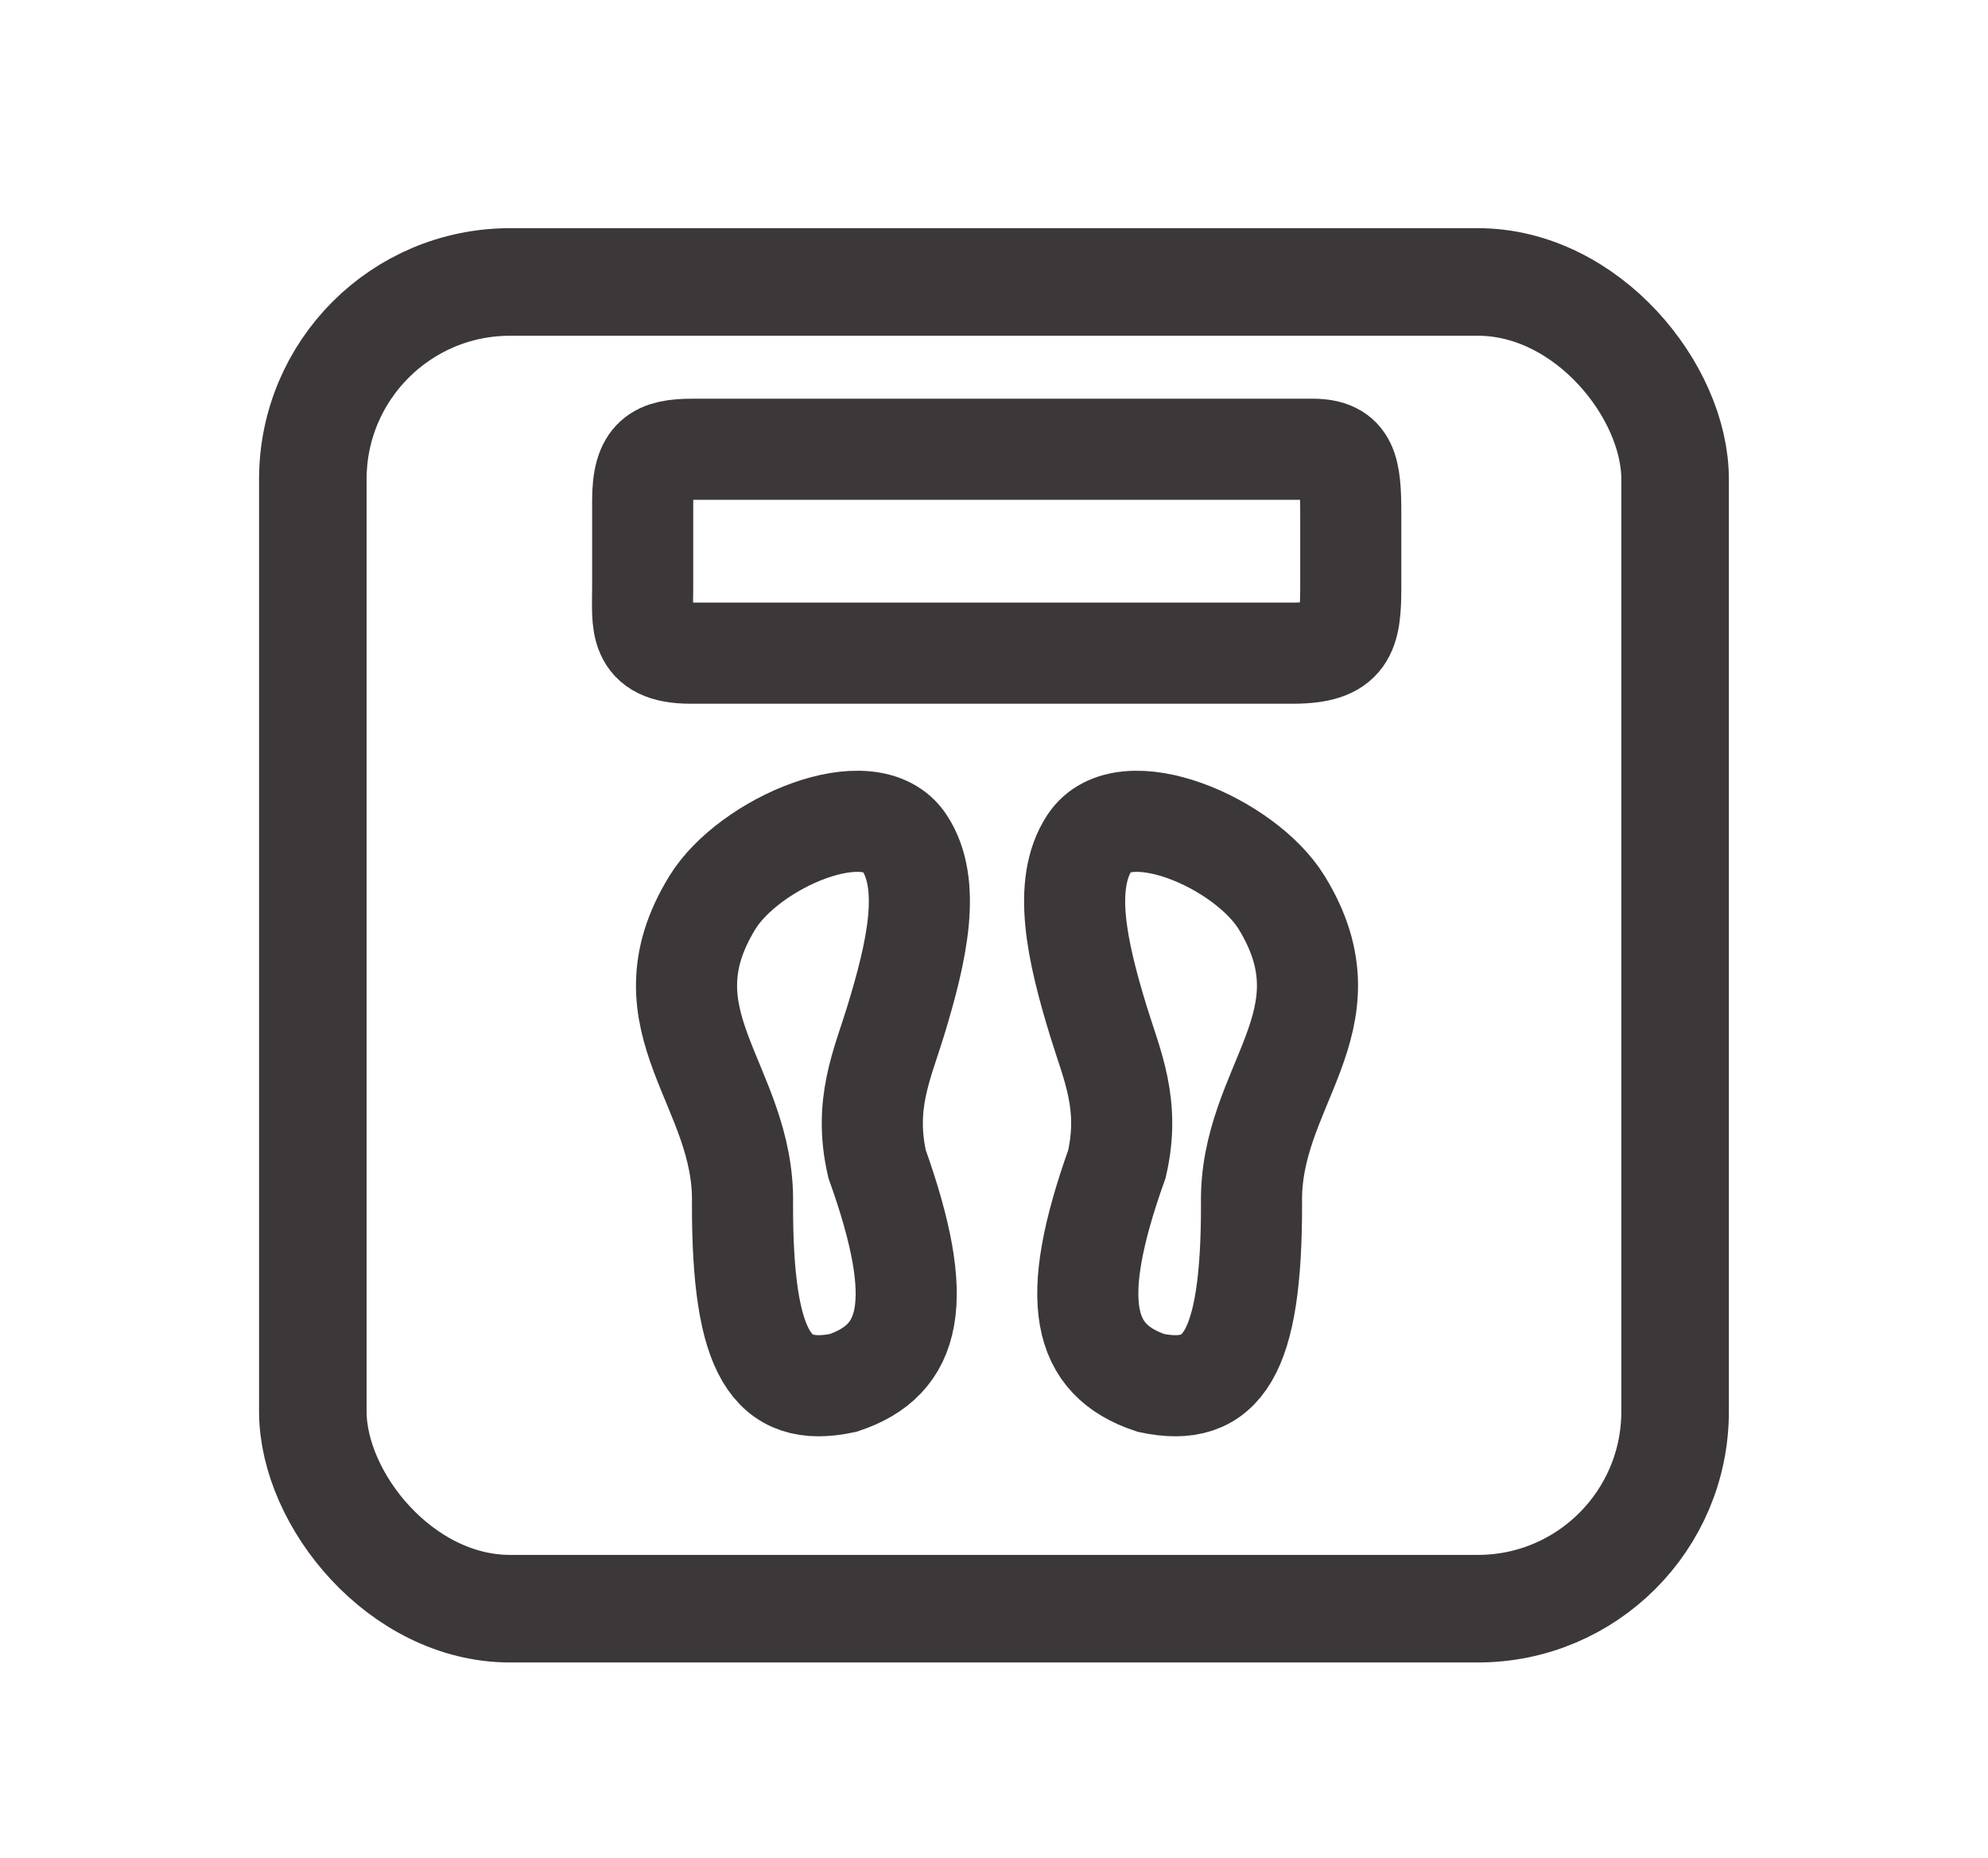
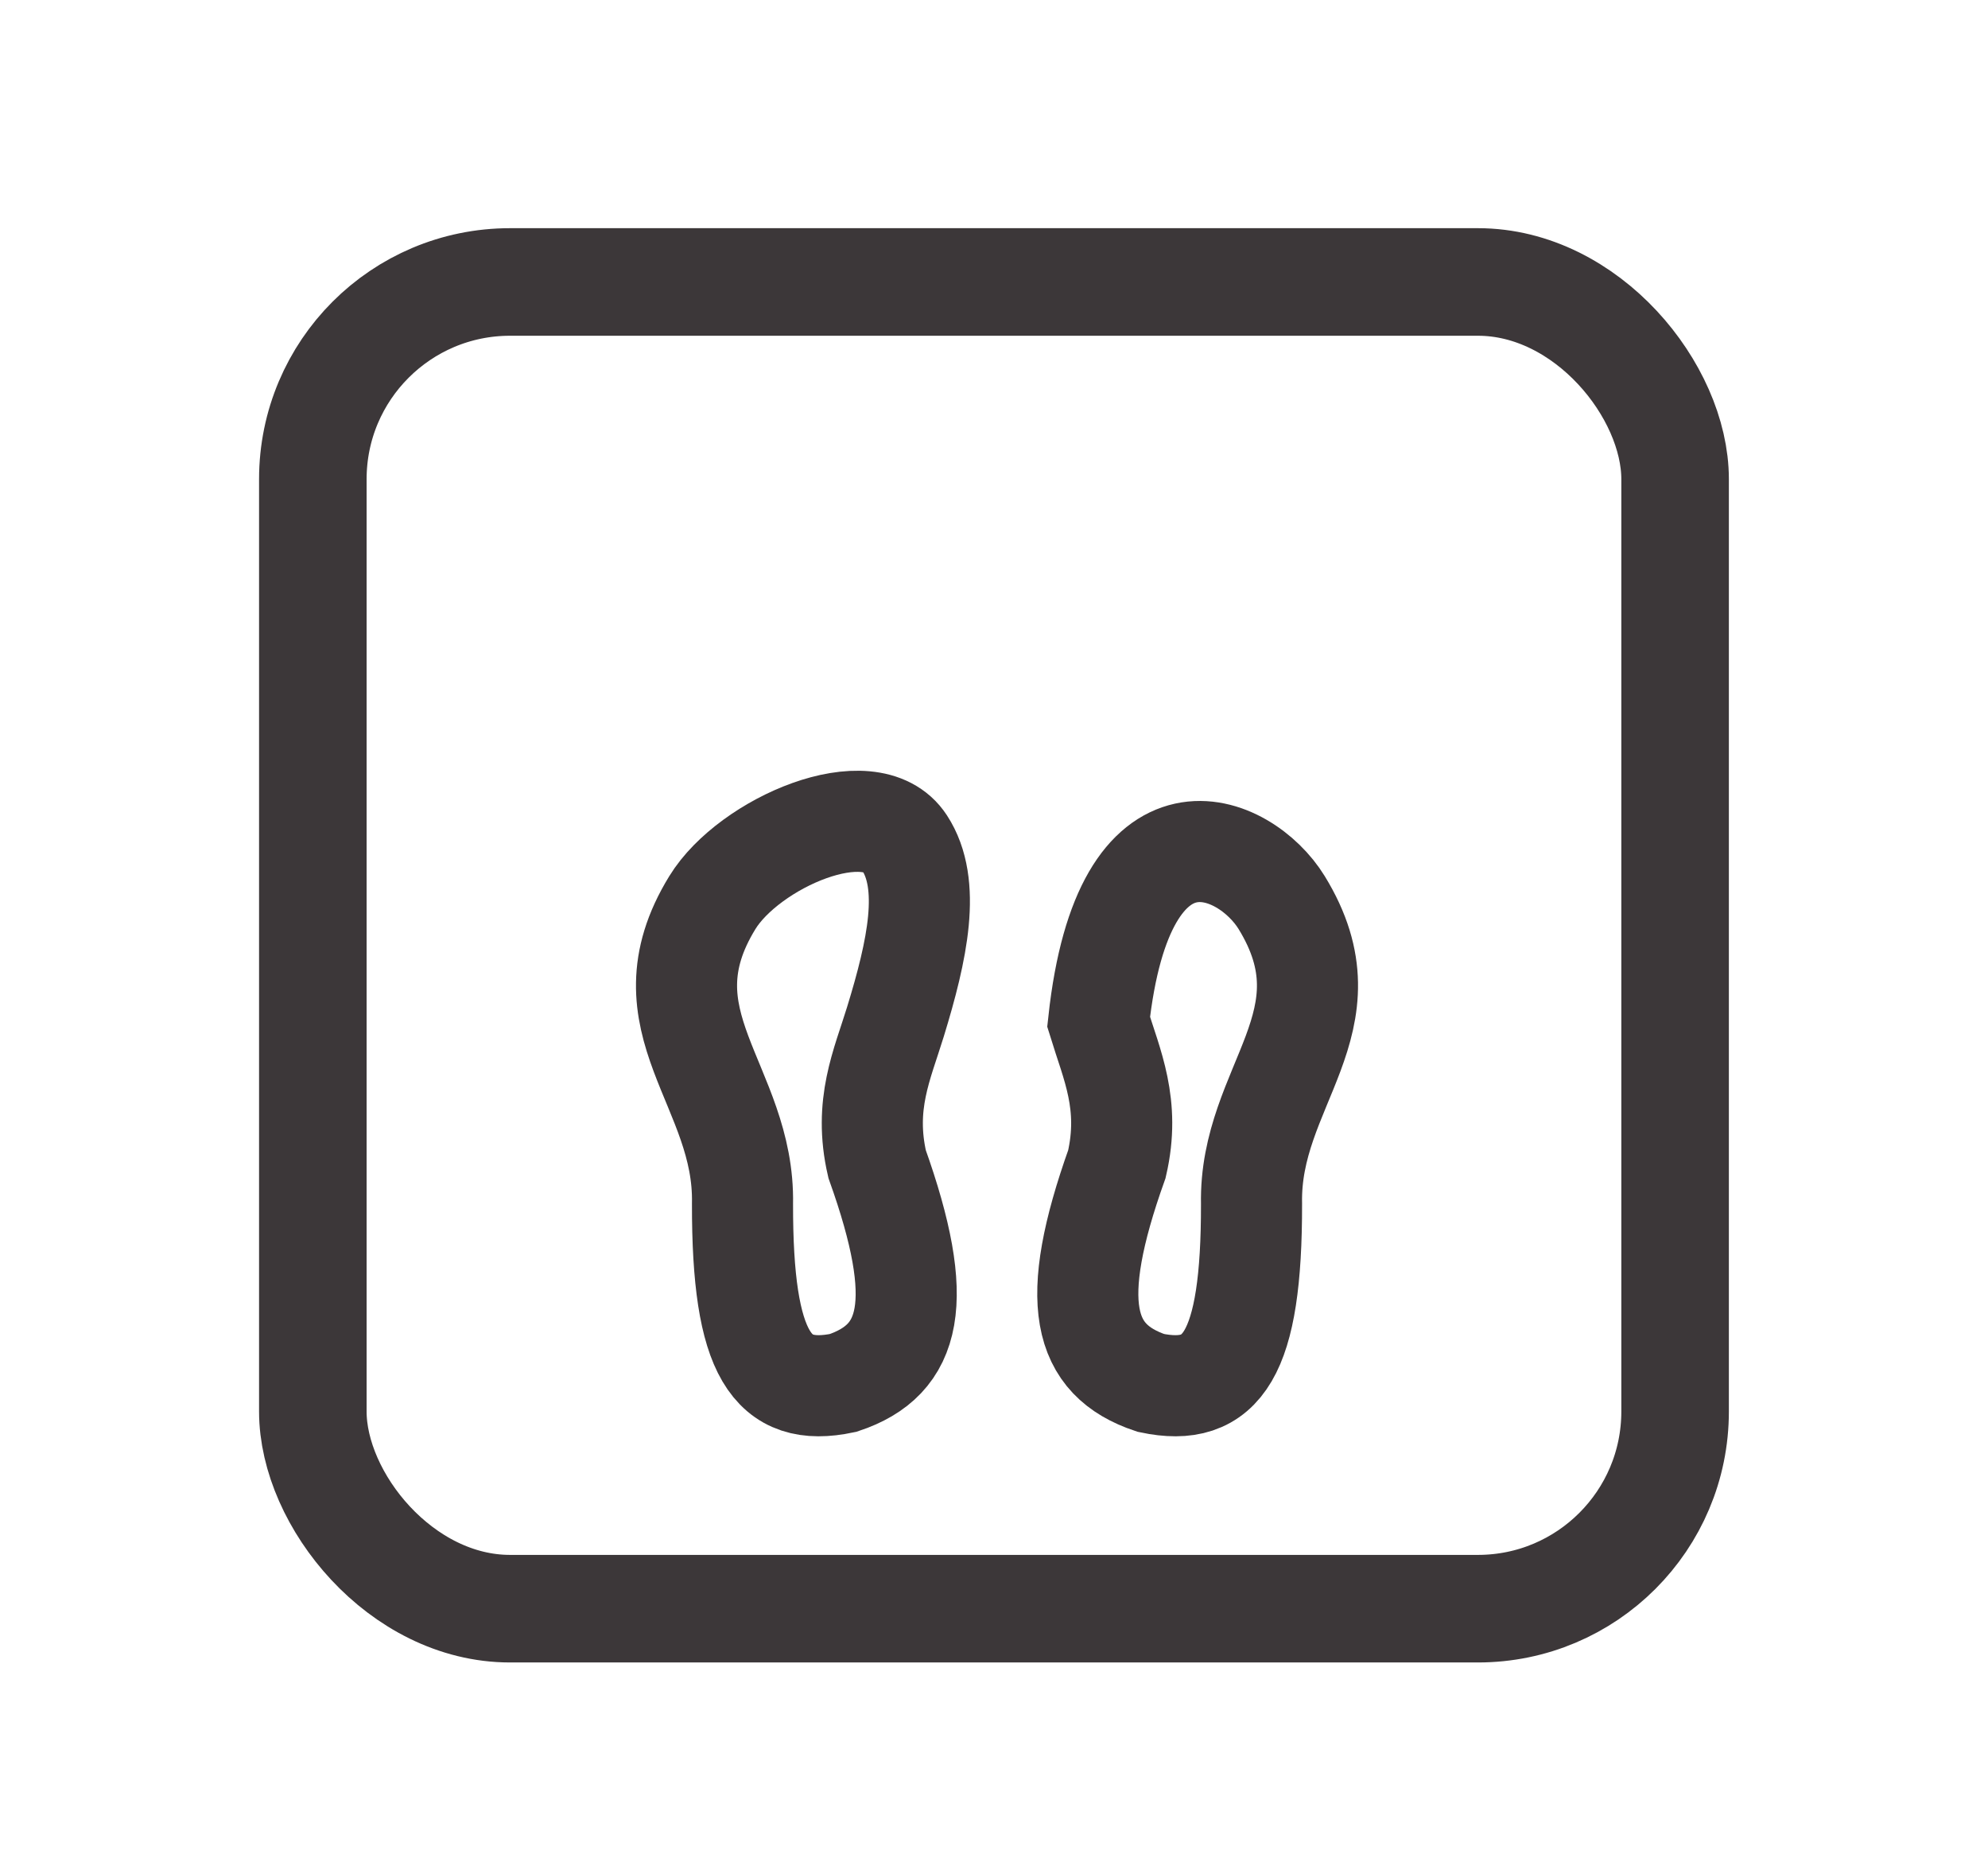
<svg xmlns="http://www.w3.org/2000/svg" width="61" height="57" viewBox="0 0 61 57" fill="none">
-   <path d="M19.72 15.357C19.72 14.019 20.174 13.782 21.261 13.782H30.766H40.272C41.358 13.782 41.447 14.412 41.447 15.75V18.027C41.447 19.404 41.307 20.037 39.677 20.037H21.182C19.552 20.037 19.72 19.097 19.72 18.027V15.357Z" stroke="#3C3739" stroke-width="3.102" stroke-linecap="round" />
  <path d="M25.872 42.424C27.978 41.72 28.425 39.941 26.913 35.71C26.492 33.88 27.071 32.663 27.475 31.347C28.153 29.139 28.584 27.128 27.756 25.858C26.703 24.245 22.982 25.858 21.859 27.688C19.612 31.346 22.859 33.297 22.783 36.934C22.776 41.571 23.684 42.886 25.872 42.424Z" stroke="#3C3739" stroke-width="3.102" />
-   <path d="M35.313 42.424C33.207 41.72 32.759 39.941 34.271 35.71C34.693 33.88 34.114 32.663 33.71 31.347C33.032 29.139 32.6 27.128 33.429 25.858C34.482 24.245 38.203 25.858 39.326 27.688C41.572 31.346 38.326 33.297 38.402 36.934C38.409 41.571 37.501 42.886 35.313 42.424Z" stroke="#3C3739" stroke-width="3.102" />
+   <path d="M35.313 42.424C33.207 41.72 32.759 39.941 34.271 35.71C34.693 33.88 34.114 32.663 33.71 31.347C34.482 24.245 38.203 25.858 39.326 27.688C41.572 31.346 38.326 33.297 38.402 36.934C38.409 41.571 37.501 42.886 35.313 42.424Z" stroke="#3C3739" stroke-width="3.102" />
  <rect x="9.599" y="8.65" width="41.8" height="40.7" rx="6.05" stroke="#3C3739" stroke-width="3.3" />
</svg>